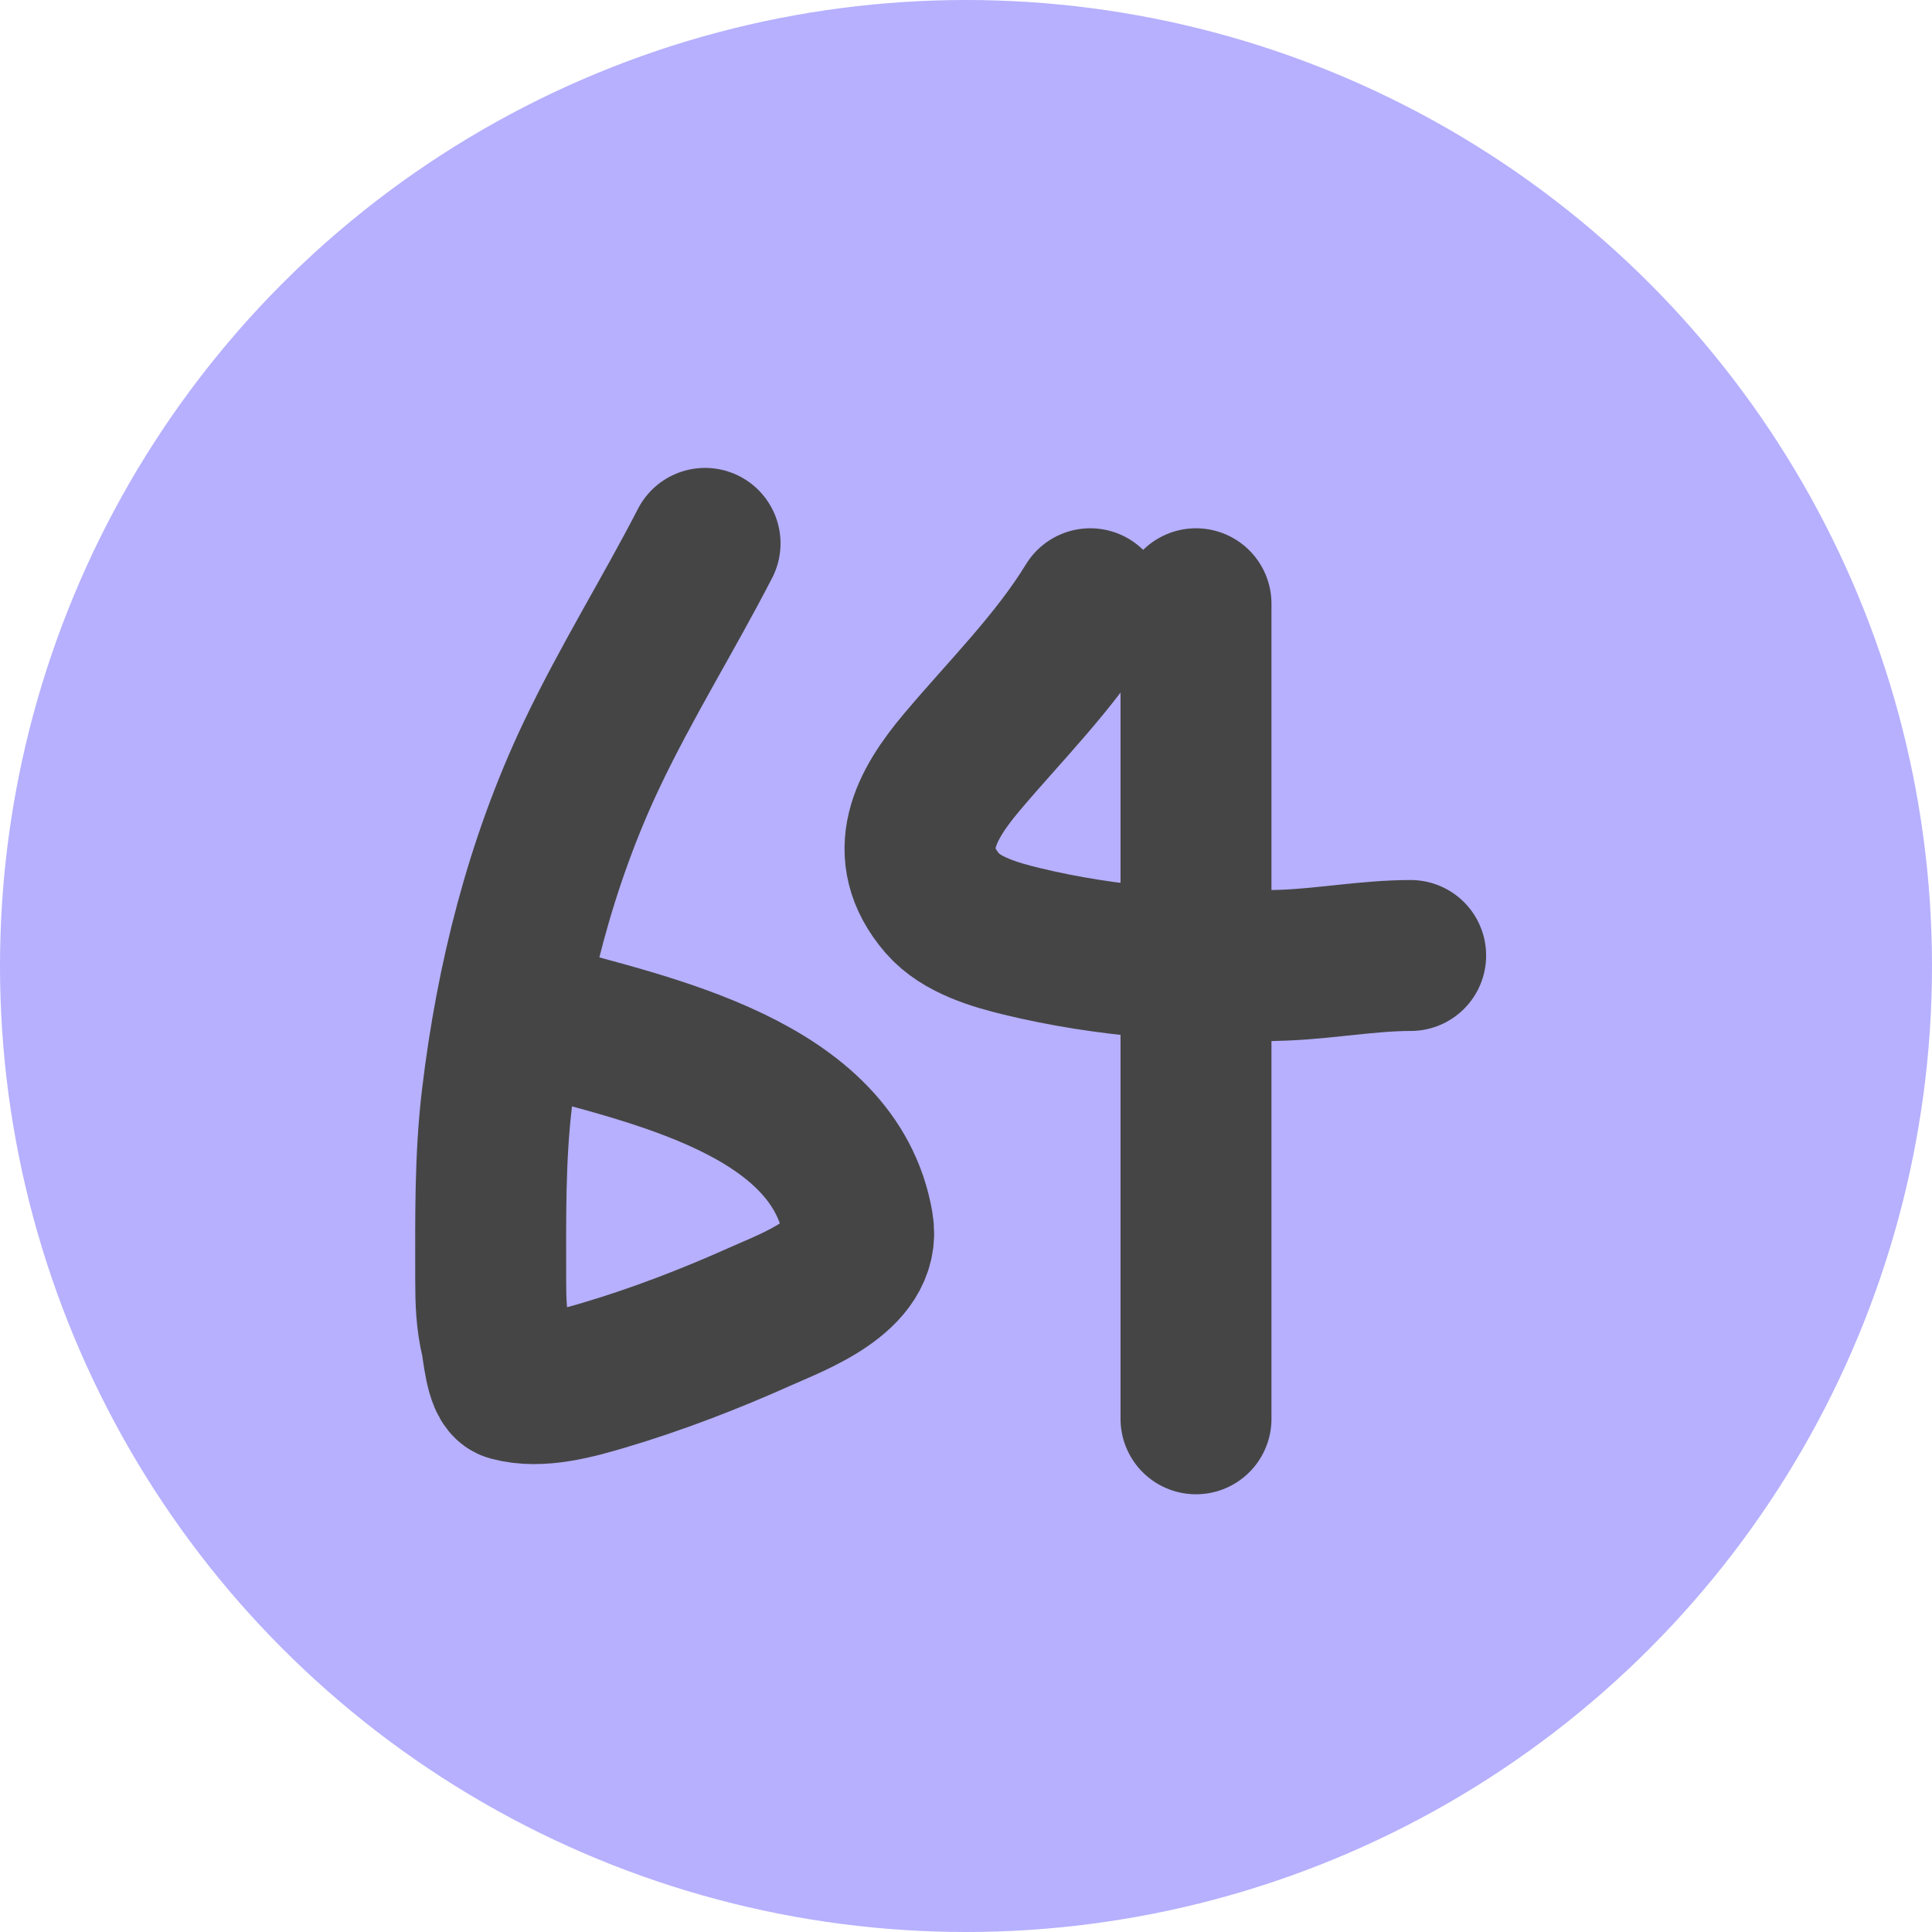
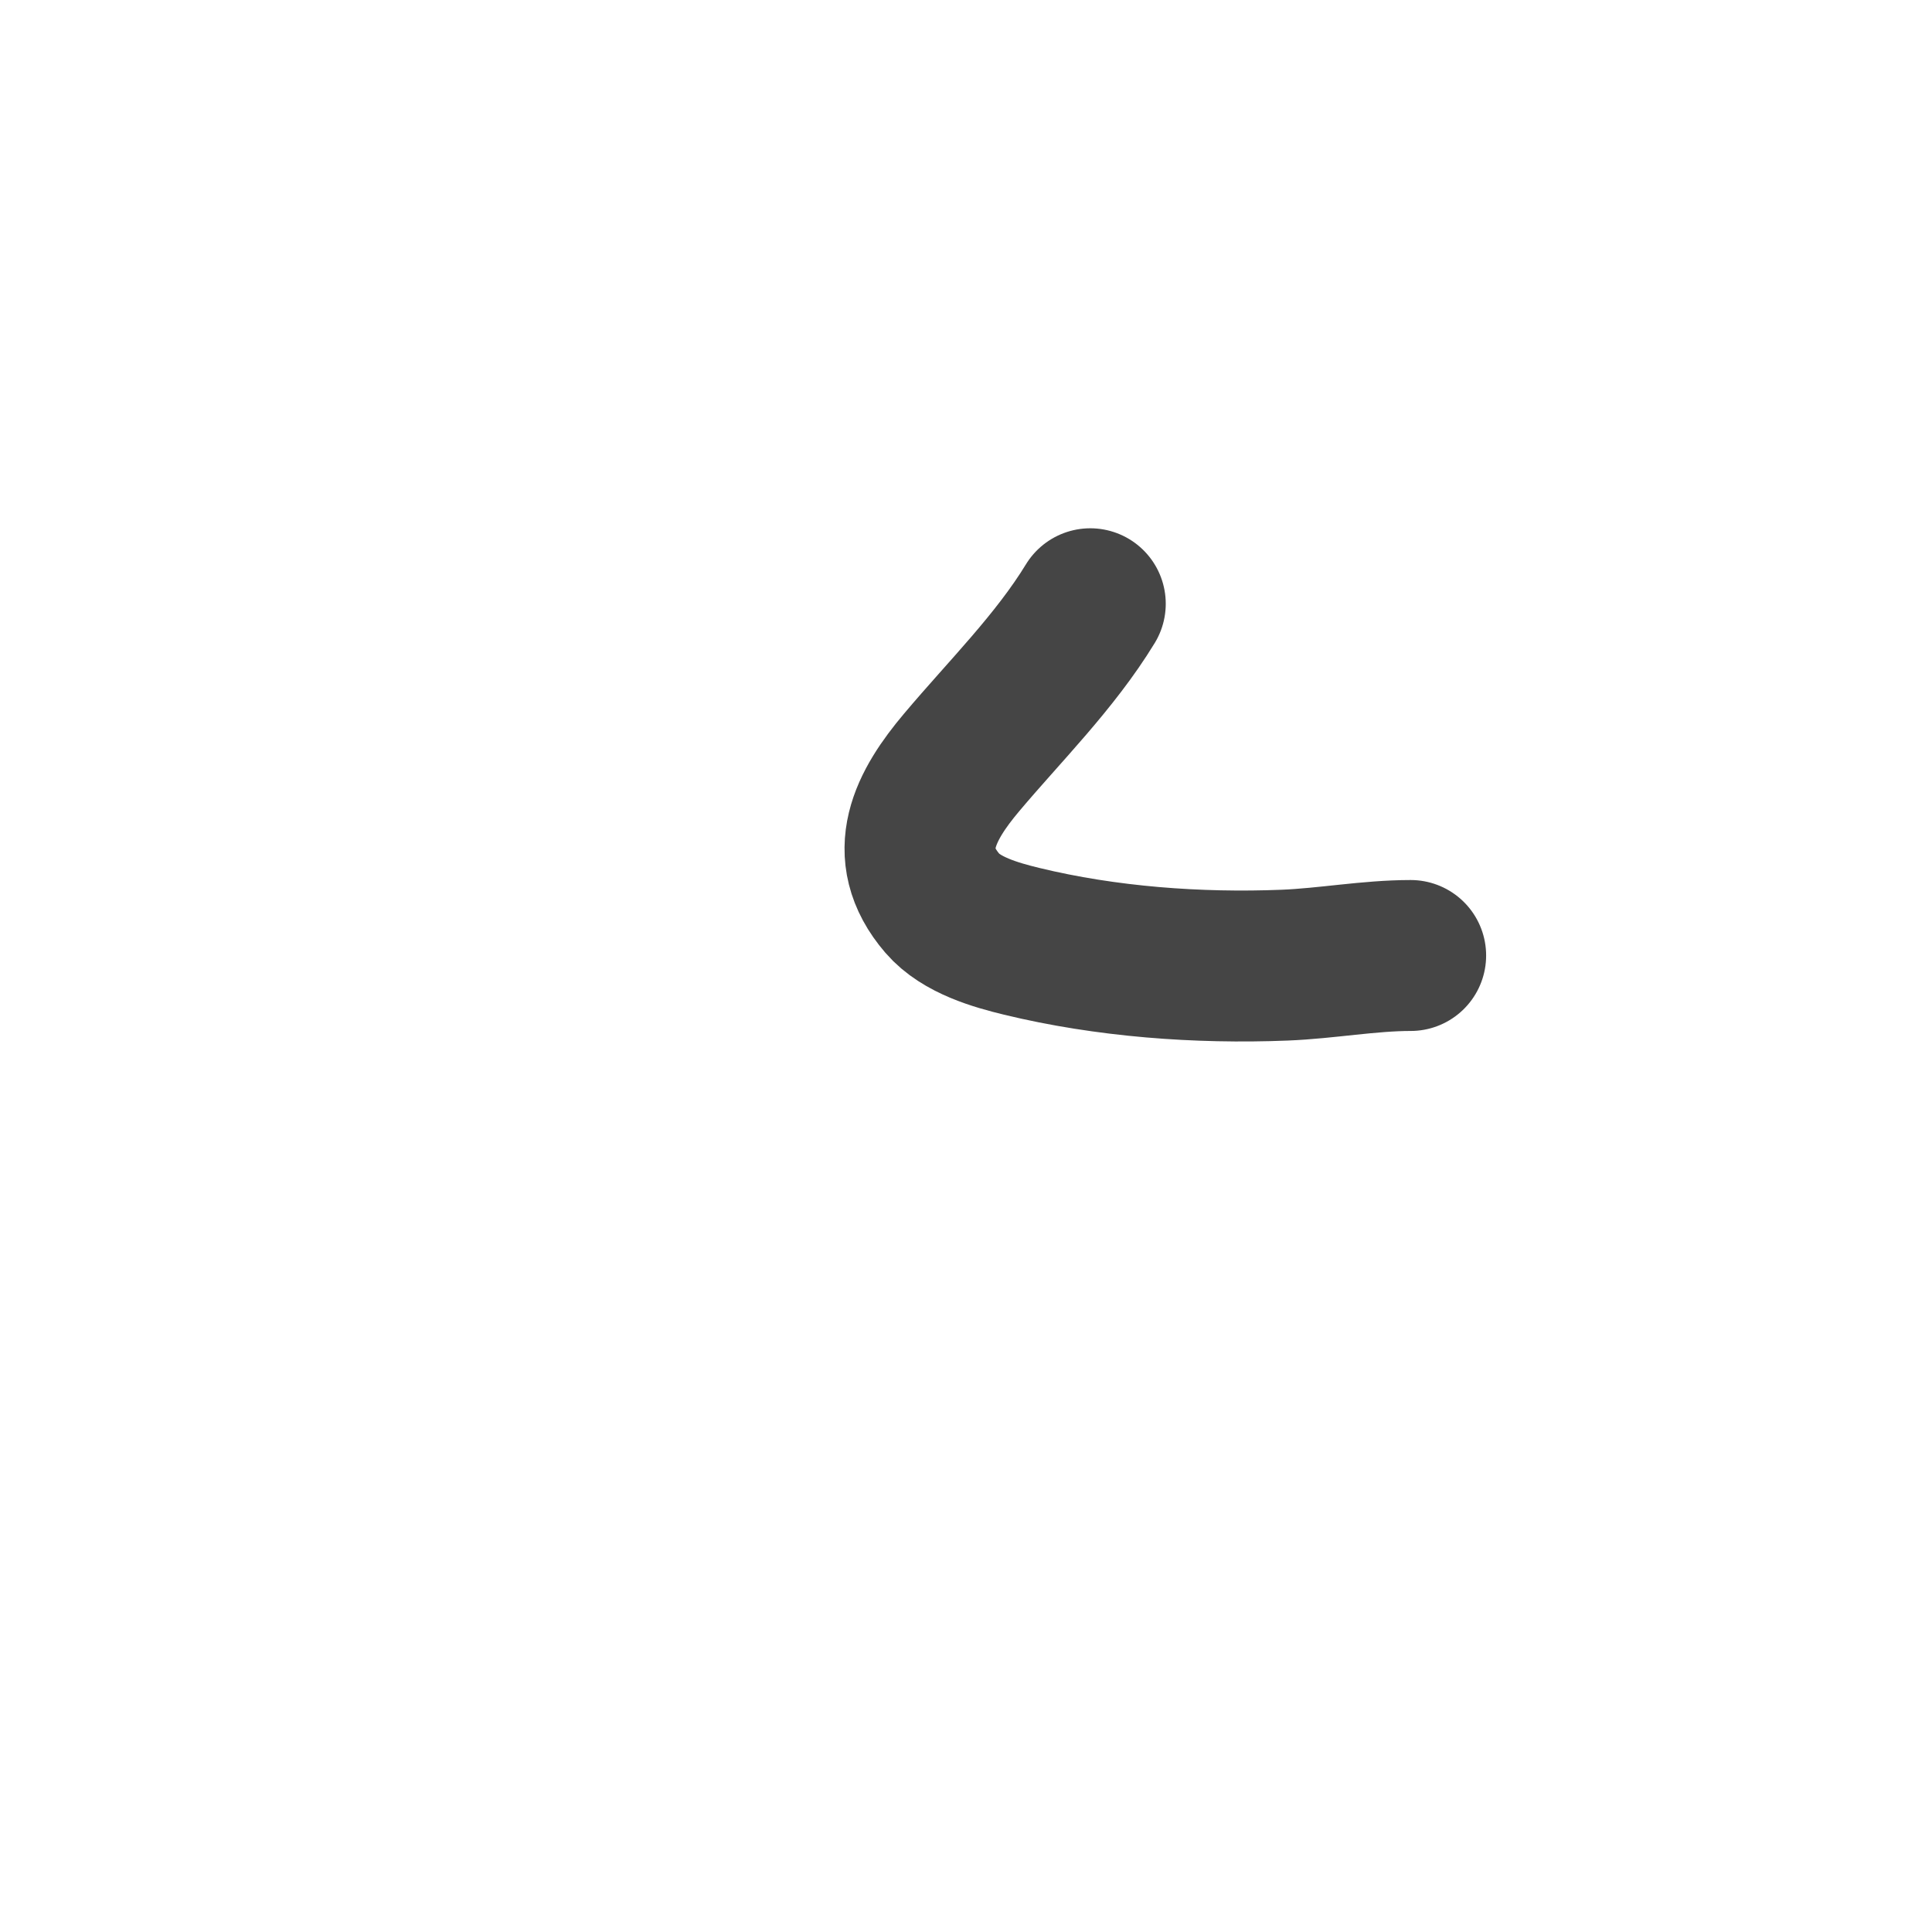
<svg xmlns="http://www.w3.org/2000/svg" width="64" height="64" viewBox="0 0 64 64" fill="none">
-   <circle cx="32" cy="32" r="32" transform="matrix(-1 0 0 1 64 0)" fill="#B6B0FE" />
-   <path d="M23.356 18C22.138 20.364 20.737 22.603 19.591 25.021C17.9 28.591 16.932 32.457 16.463 36.38C16.224 38.379 16.255 40.397 16.255 42.407C16.255 43.102 16.274 43.726 16.435 44.404C16.496 44.658 16.58 45.814 16.906 45.903C17.884 46.171 19.088 45.827 20.013 45.553C21.765 45.034 23.527 44.354 25.197 43.605C26.275 43.121 28.703 42.257 28.422 40.585C27.652 36.006 21.467 34.777 17.875 33.767" stroke="#454545" stroke-width="5" stroke-linecap="round" />
  <path d="M36.117 20C34.948 21.917 33.28 23.564 31.858 25.253C30.657 26.677 29.789 28.265 31.219 29.925C31.844 30.651 32.99 30.975 33.848 31.183C36.65 31.863 39.687 32.086 42.554 31.972C43.938 31.917 45.356 31.652 46.73 31.652" stroke="#454545" stroke-width="5" stroke-linecap="round" />
-   <path d="M39.619 20C39.619 28.998 39.619 37.995 39.619 47" stroke="#454545" stroke-width="5" stroke-linecap="round" />
</svg>